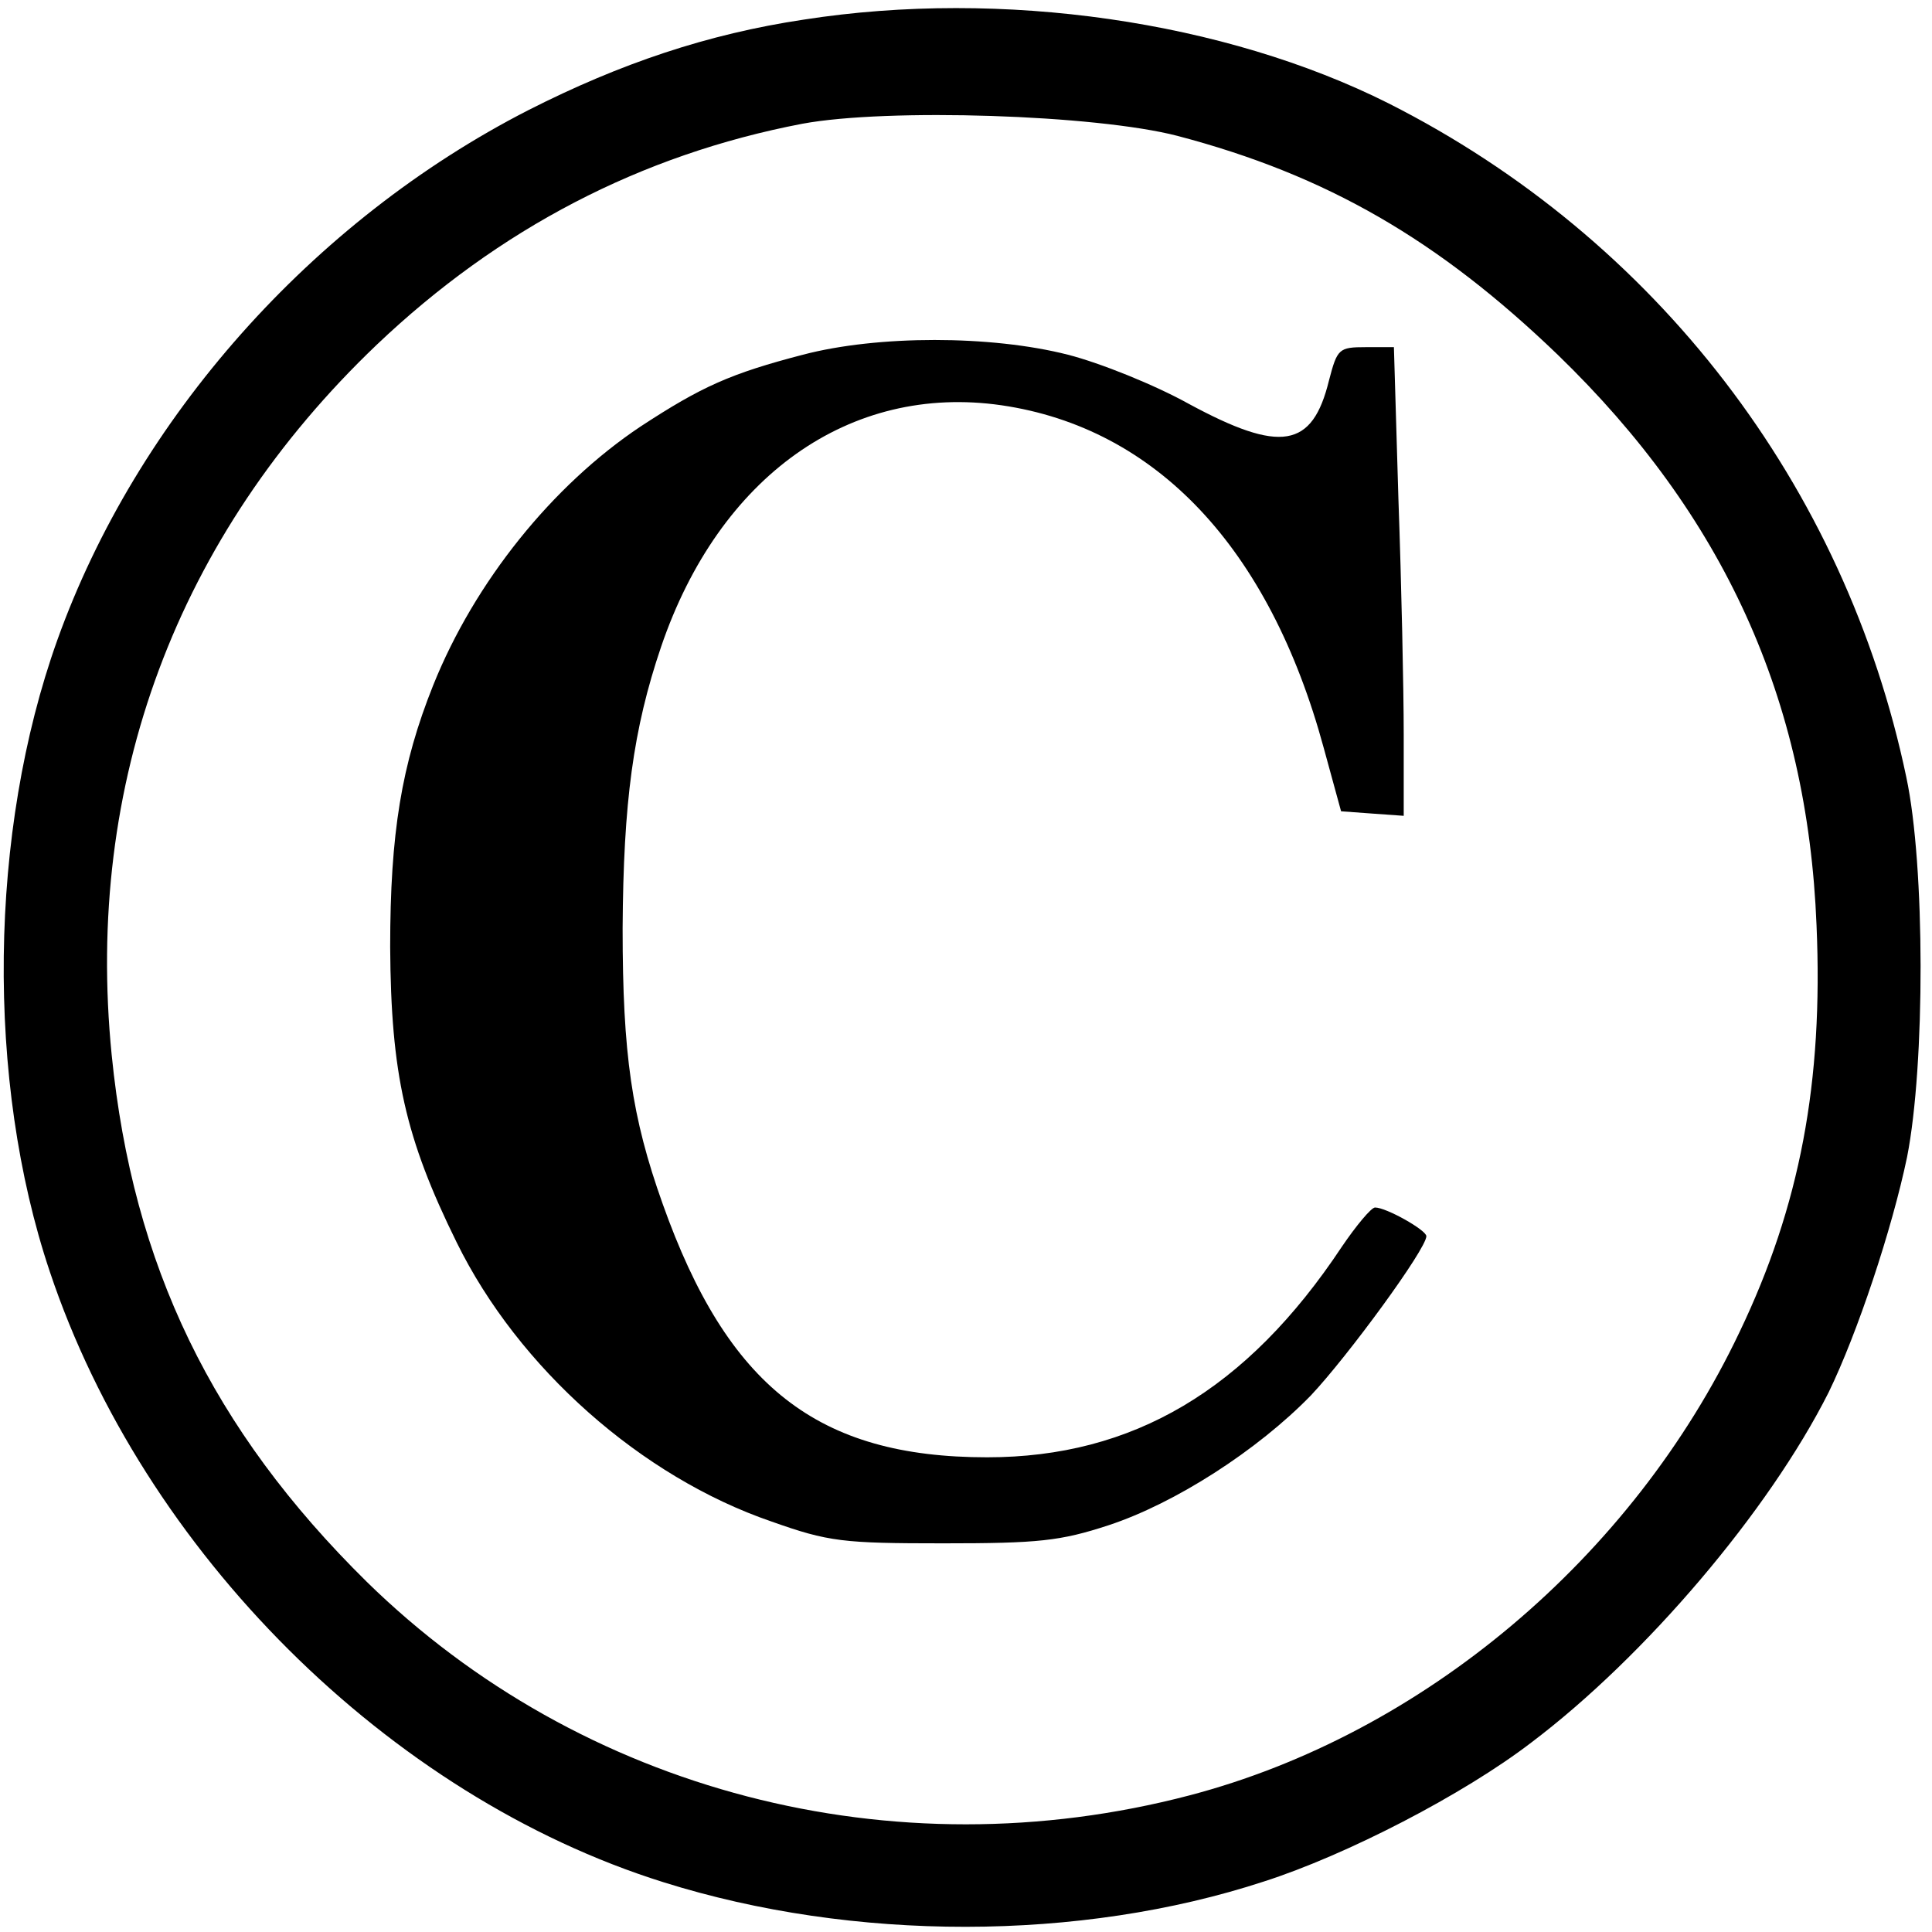
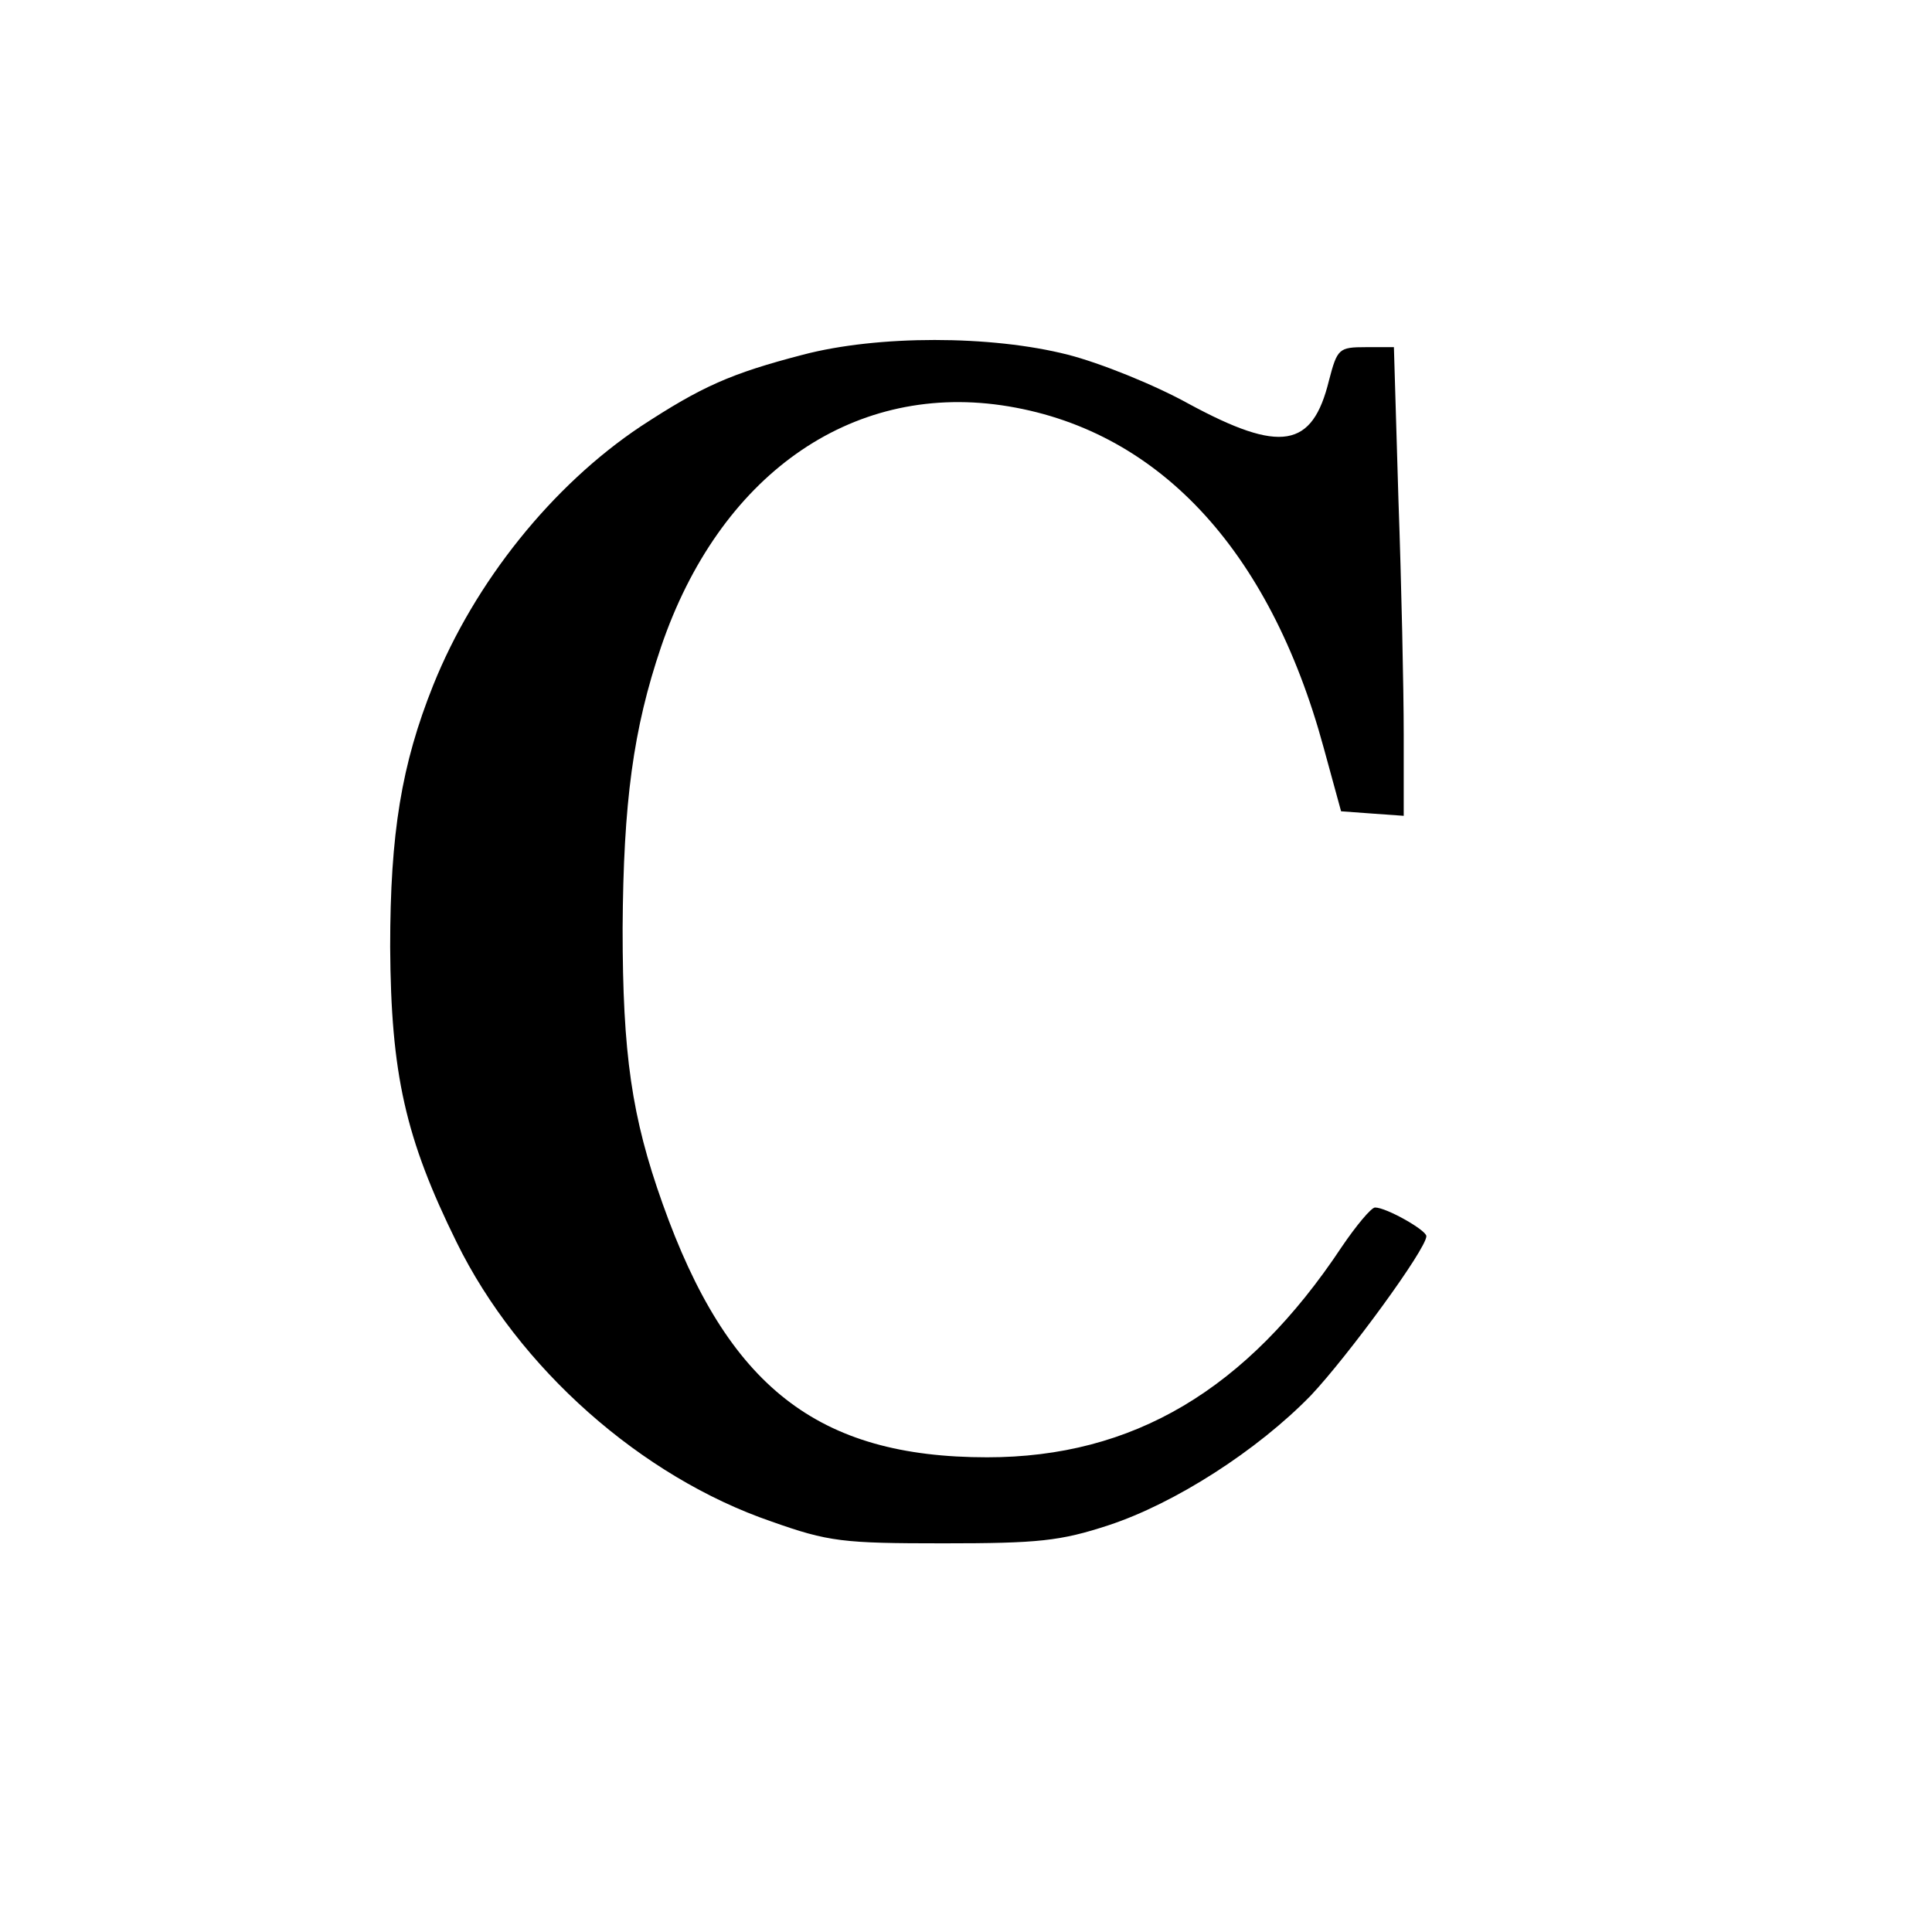
<svg xmlns="http://www.w3.org/2000/svg" width="256pt" height="256pt" viewBox="0 0 256 256" preserveAspectRatio="xMidYMid meet">
  <g transform="translate(0,256) scale(0.1,-0.1)" fill="#000000" stroke="none">
-     <path d="M1065 2534 c-127 -19 -243 -58 -365 -120 -287 -147 -519 -409 -624 -702 -91 -254 -95 -584 -10 -837 124 -371 449 -695 813 -809 251 -79 552 -79 796 1 109 35 264 115 354 184 151 114 315 307 394 464 38 78 84 216 104 312 24 122 24 386 -1 503 -81 387 -332 714 -686 893 -217 109 -512 152 -775 111z m495 -154 c198 -52 346 -138 504 -290 220 -213 331 -456 343 -756 9 -208 -22 -372 -102 -539 -142 -299 -420 -533 -729 -614 -393 -103 -806 5 -1090 283 -205 202 -310 419 -338 698 -36 360 86 688 351 941 162 154 350 252 564 293 113 21 389 12 497 -16z" />
    <path d="M1064 2090 c-96 -25 -134 -42 -215 -95 -117 -78 -220 -206 -275 -343 -42 -105 -57 -196 -57 -347 1 -168 20 -253 88 -391 82 -167 245 -311 417 -370 76 -27 95 -29 228 -29 126 0 155 3 219 24 88 29 197 99 268 172 49 52 153 194 153 211 0 8 -53 38 -68 38 -5 0 -25 -24 -44 -52 -126 -190 -277 -279 -470 -279 -225 0 -344 94 -430 336 -41 115 -53 198 -53 365 1 167 14 264 51 373 77 226 250 349 451 320 205 -30 355 -189 427 -454 l23 -84 41 -3 42 -3 0 108 c0 59 -3 199 -7 311 l-6 202 -37 0 c-36 0 -38 -2 -49 -44 -22 -90 -64 -97 -186 -31 -45 25 -117 54 -160 65 -102 26 -252 26 -351 0z" />
  </g>
</svg>